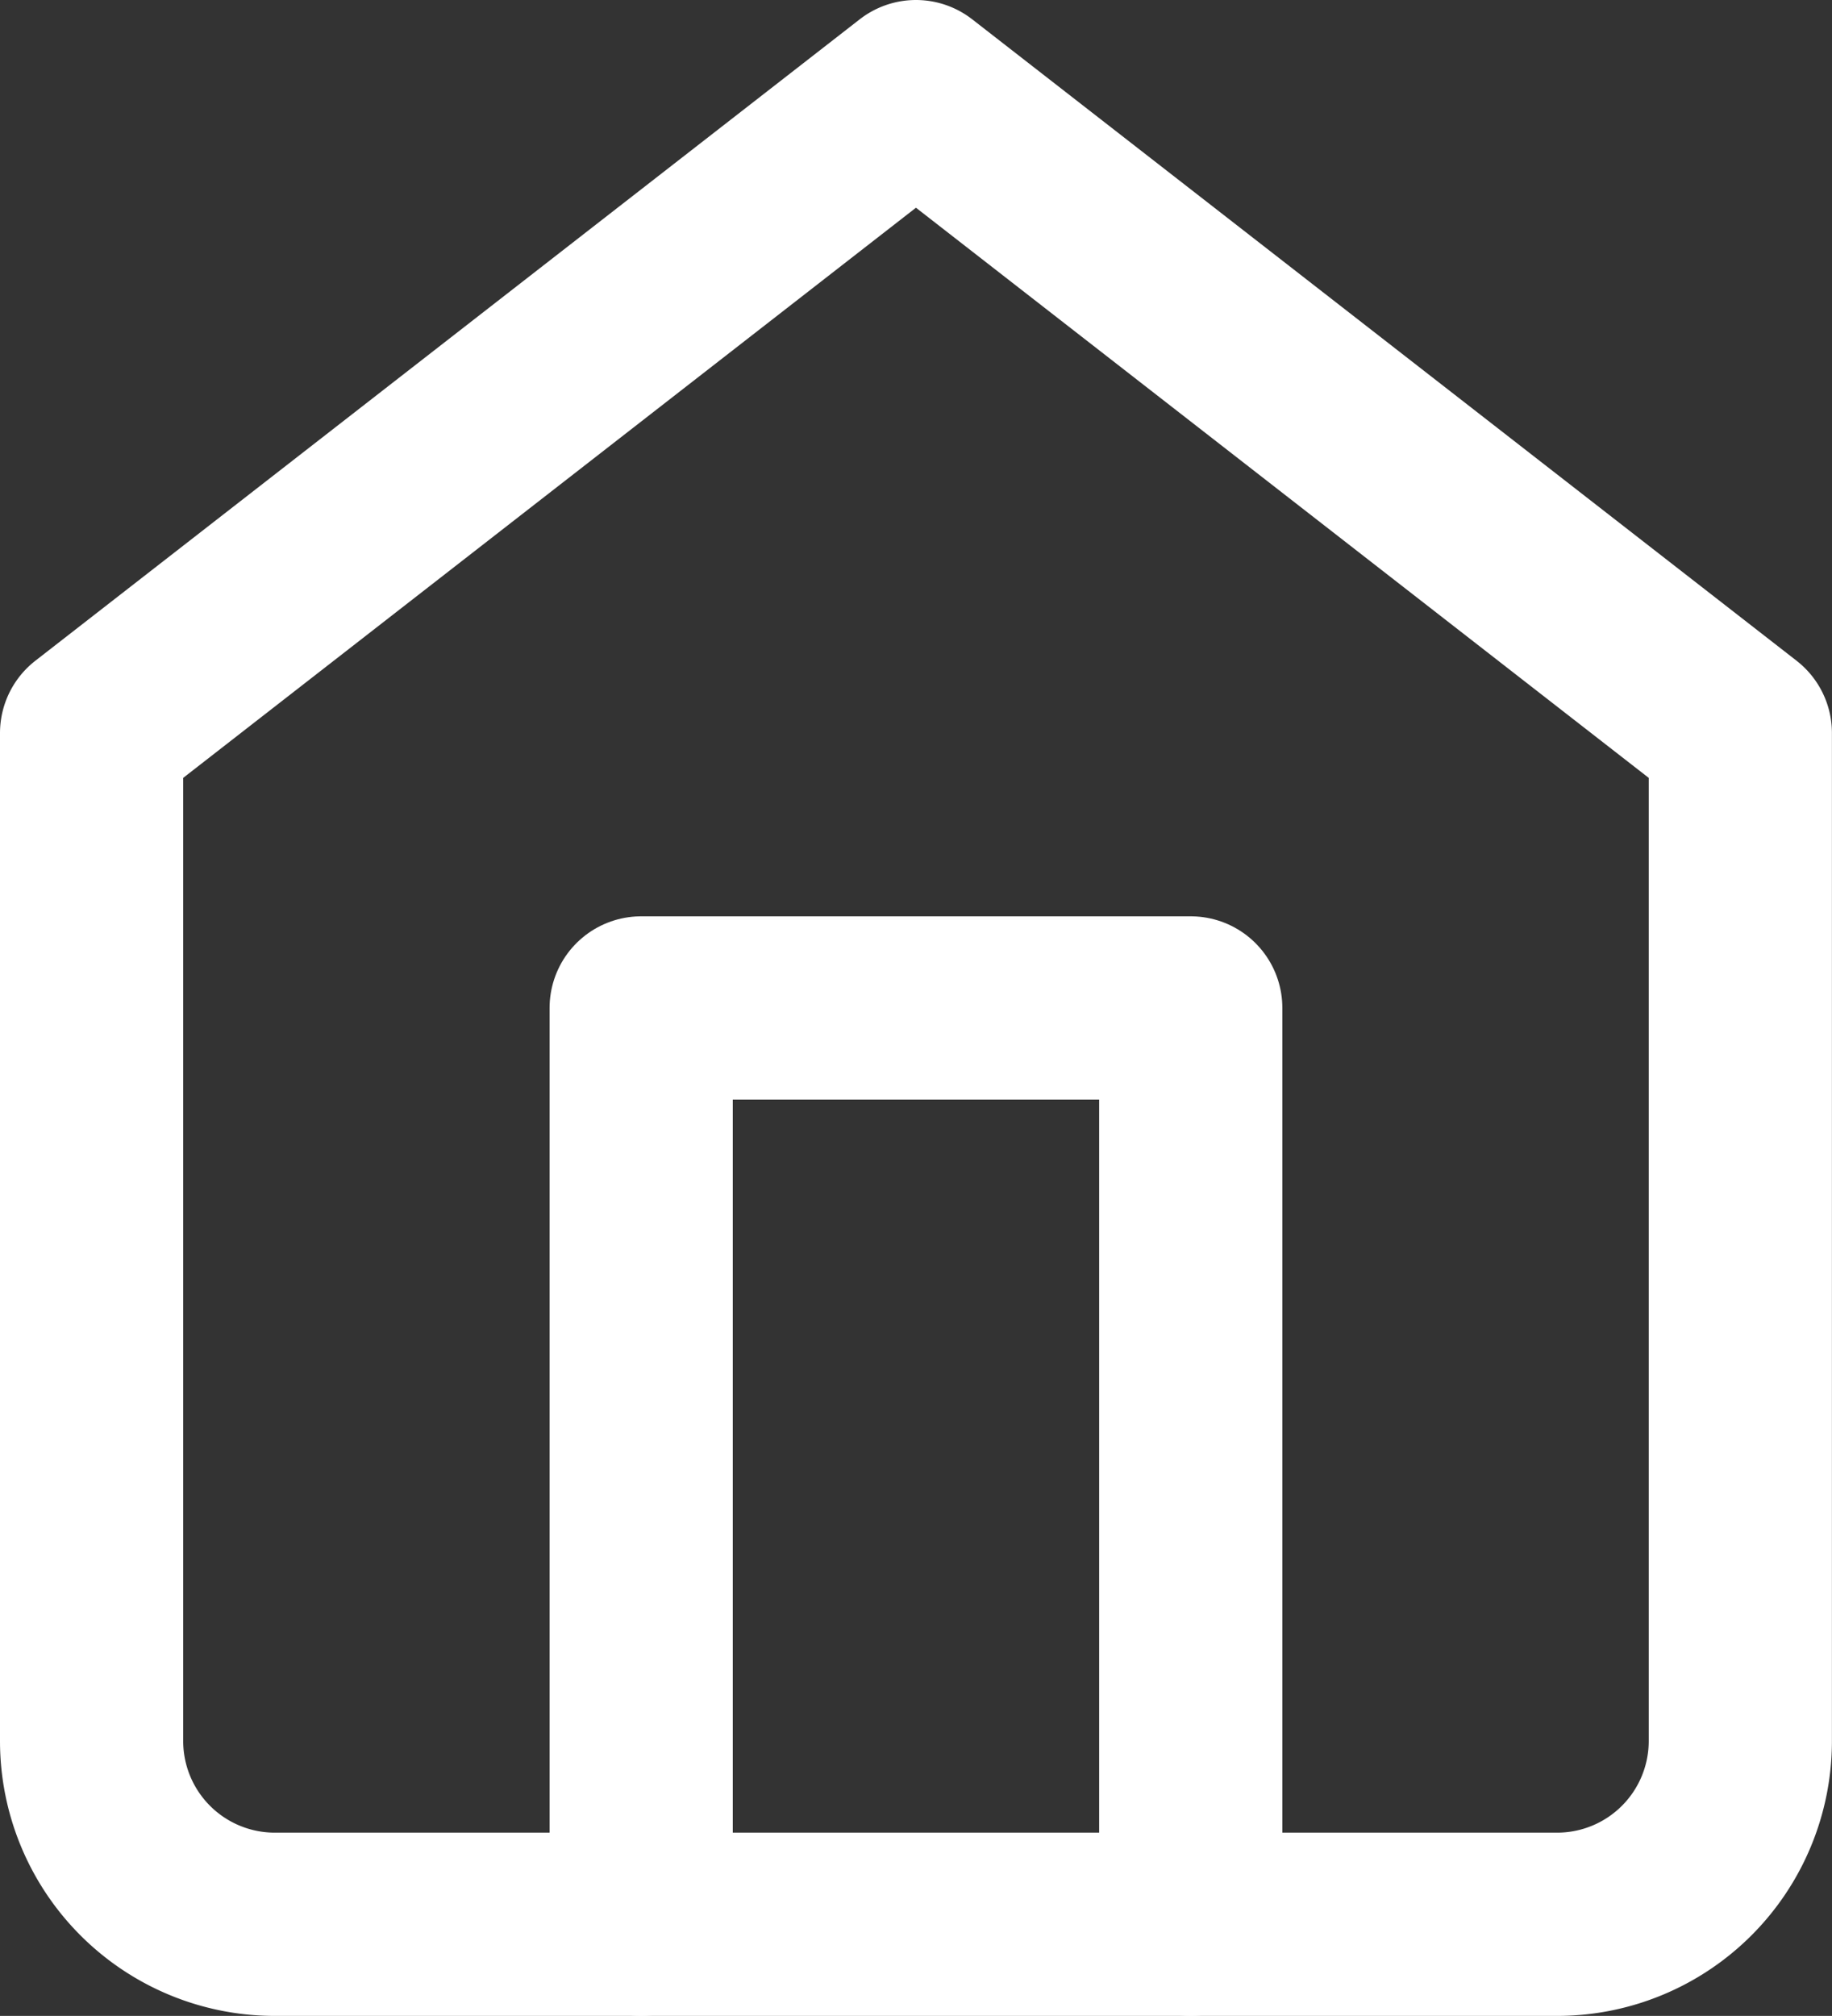
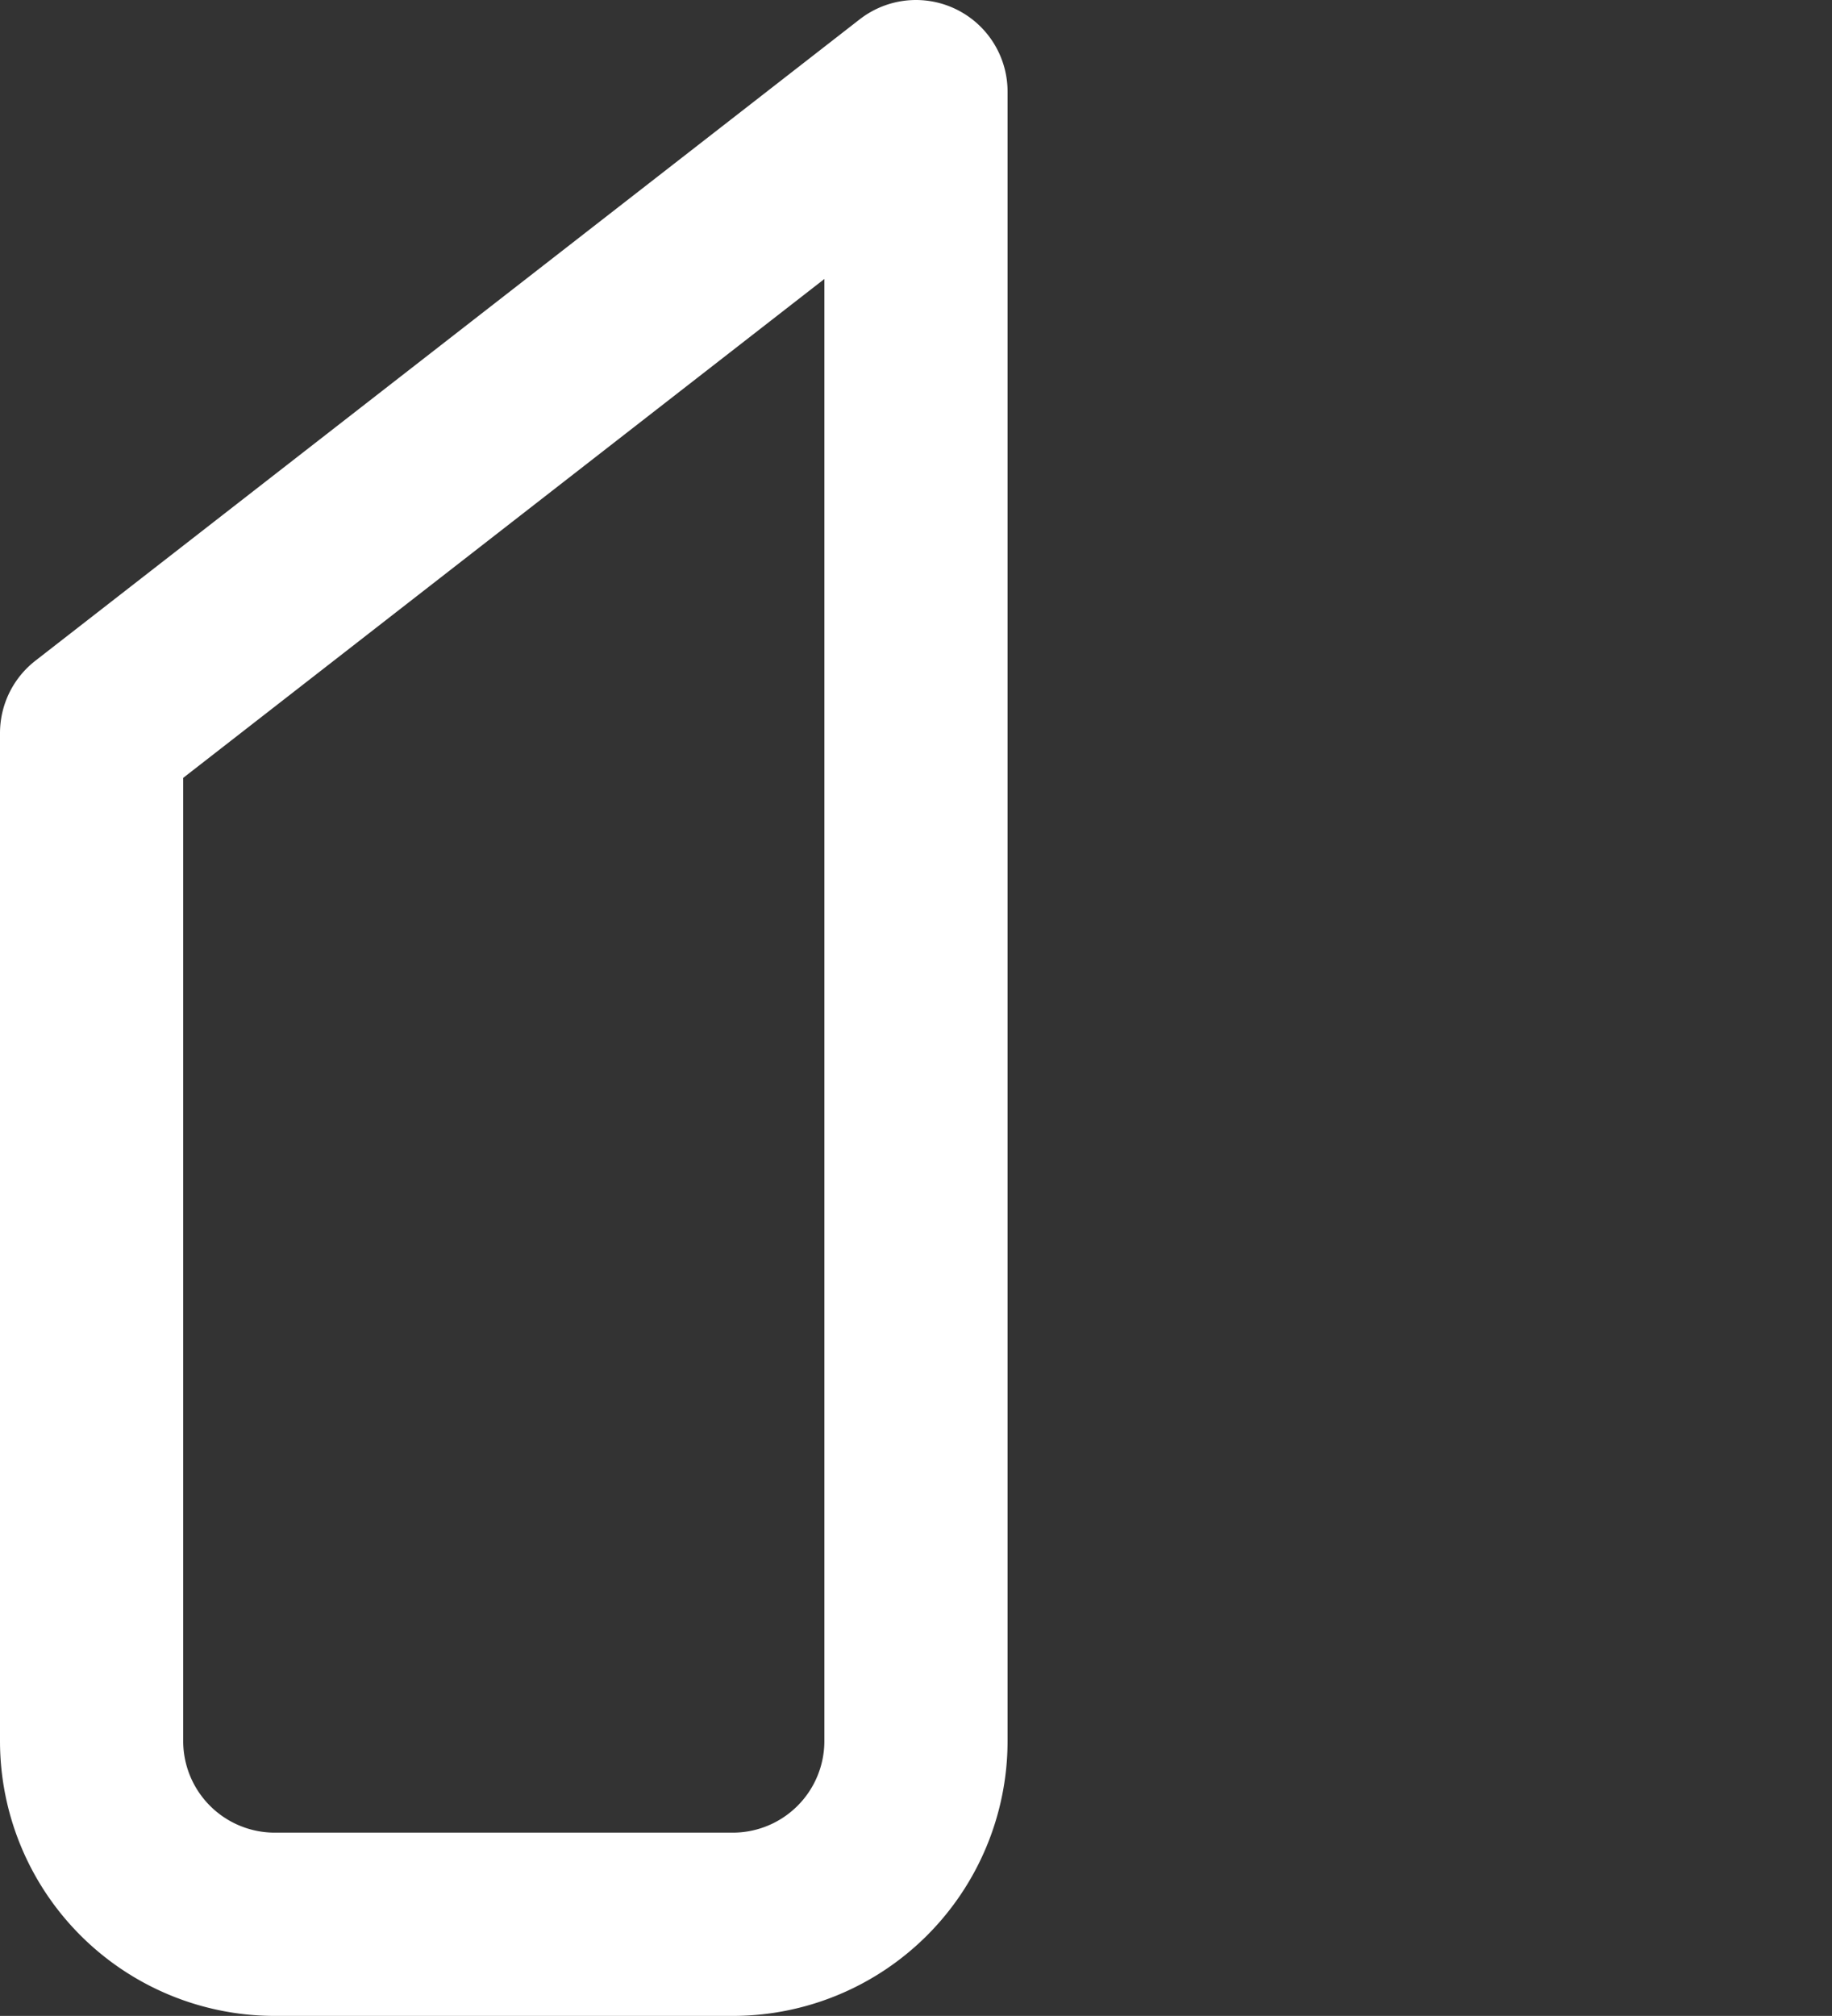
<svg xmlns="http://www.w3.org/2000/svg" width="24.001" height="26.4" viewBox="0 0 24.001 26.4">
  <rect x="0" y="0" width="24.001" height="26.4" fill="#333333" stroke="none" />
  <g id="Icon" transform="translate(0 1.2)">
    <rect id="Area" width="24" height="24" transform="translate(0 0)" fill="#fff" opacity="0" />
    <g id="Icon-2" data-name="Icon" transform="translate(0 0.669)">
-       <path id="_5a12afea-e35a-4d78-907d-afe25b2a1f3c" data-name="5a12afea-e35a-4d78-907d-afe25b2a1f3c" d="M3.6,10.8,14.4,2.4l10.8,8.4V24a2.4,2.4,0,0,1-2.4,2.4H6A2.4,2.4,0,0,1,3.6,24Z" transform="translate(-2.4 -3.069)" fill="none" stroke="#fff" stroke-linecap="round" stroke-linejoin="round" stroke-width="2.4" />
-       <path id="bb1dbdb1-e0e2-4455-9d12-67a7837f1193" d="M10.8,26.4v-12H18v12" transform="translate(-2.4 -3.069)" fill="none" stroke="#fff" stroke-linecap="round" stroke-linejoin="round" stroke-width="2.4" />
+       <path id="_5a12afea-e35a-4d78-907d-afe25b2a1f3c" data-name="5a12afea-e35a-4d78-907d-afe25b2a1f3c" d="M3.6,10.8,14.4,2.4V24a2.4,2.4,0,0,1-2.4,2.4H6A2.4,2.4,0,0,1,3.6,24Z" transform="translate(-2.4 -3.069)" fill="none" stroke="#fff" stroke-linecap="round" stroke-linejoin="round" stroke-width="2.4" />
    </g>
  </g>
</svg>